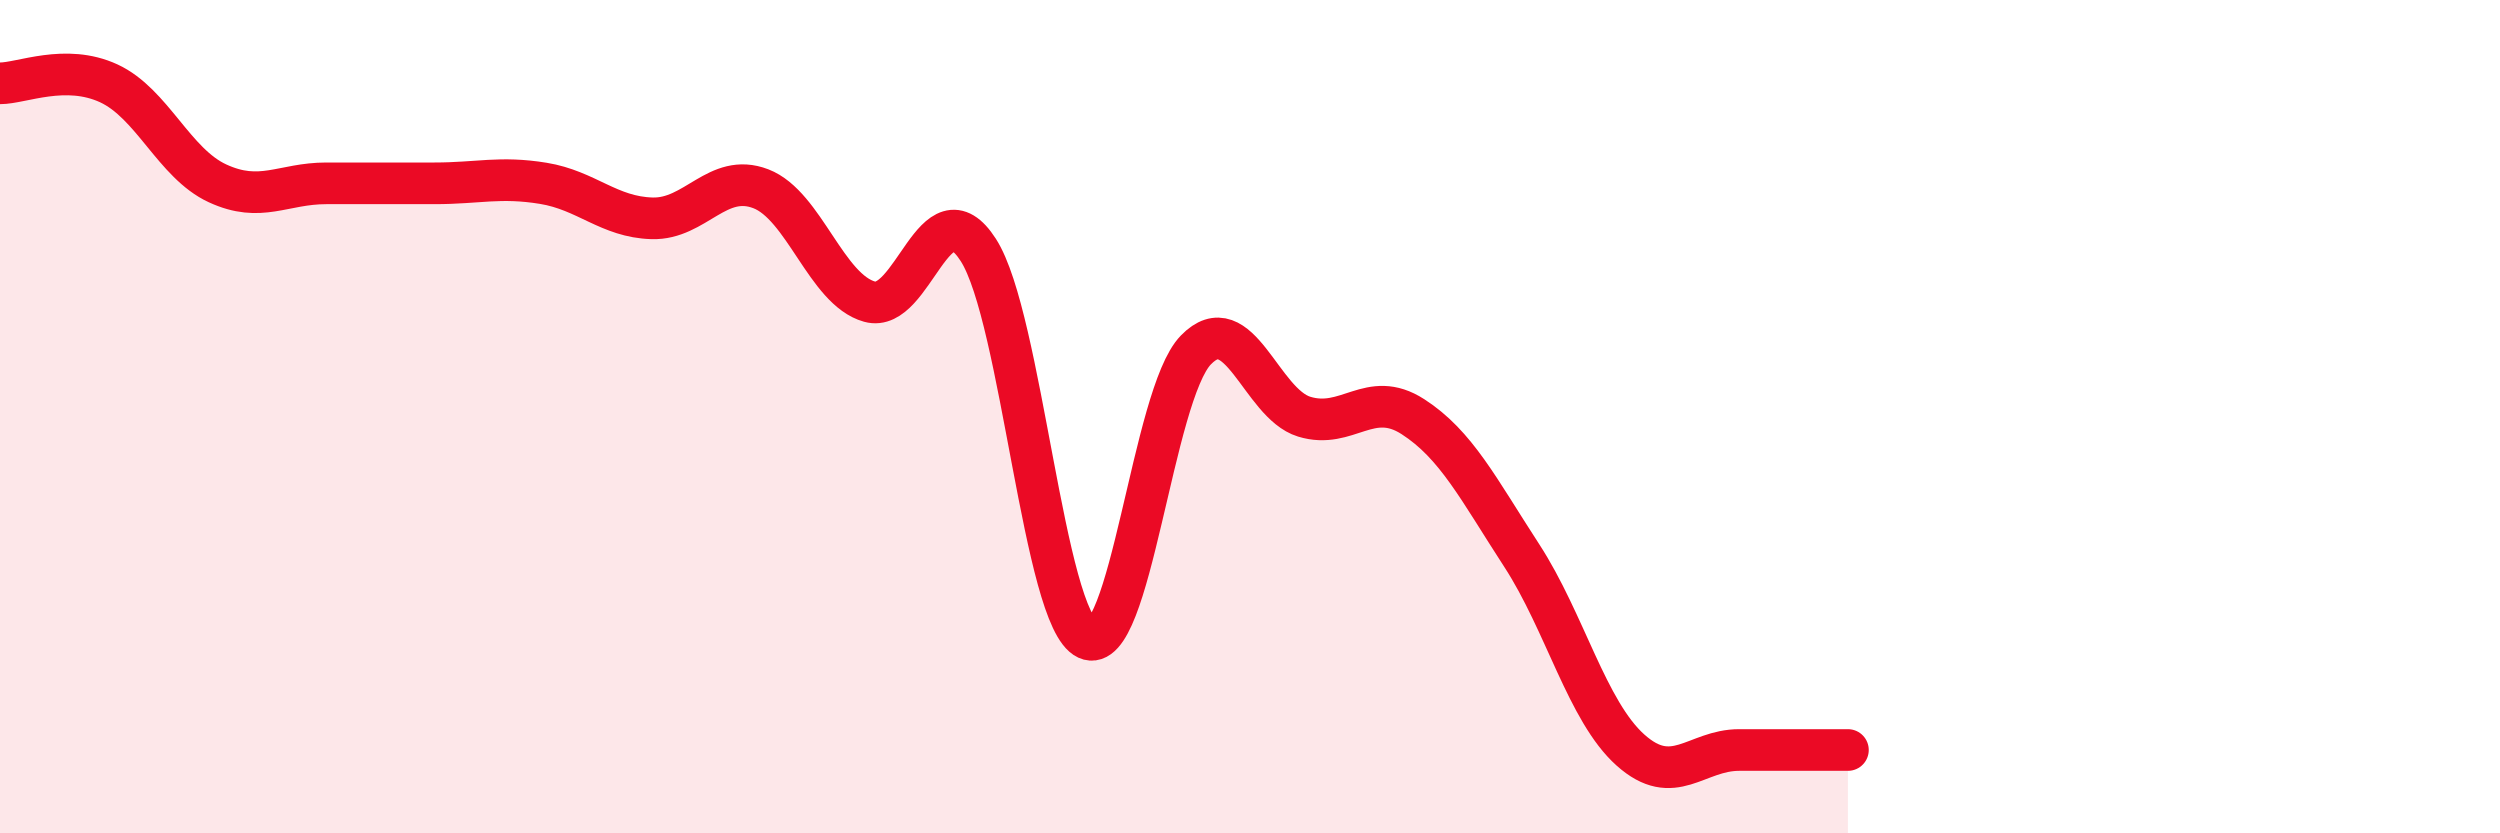
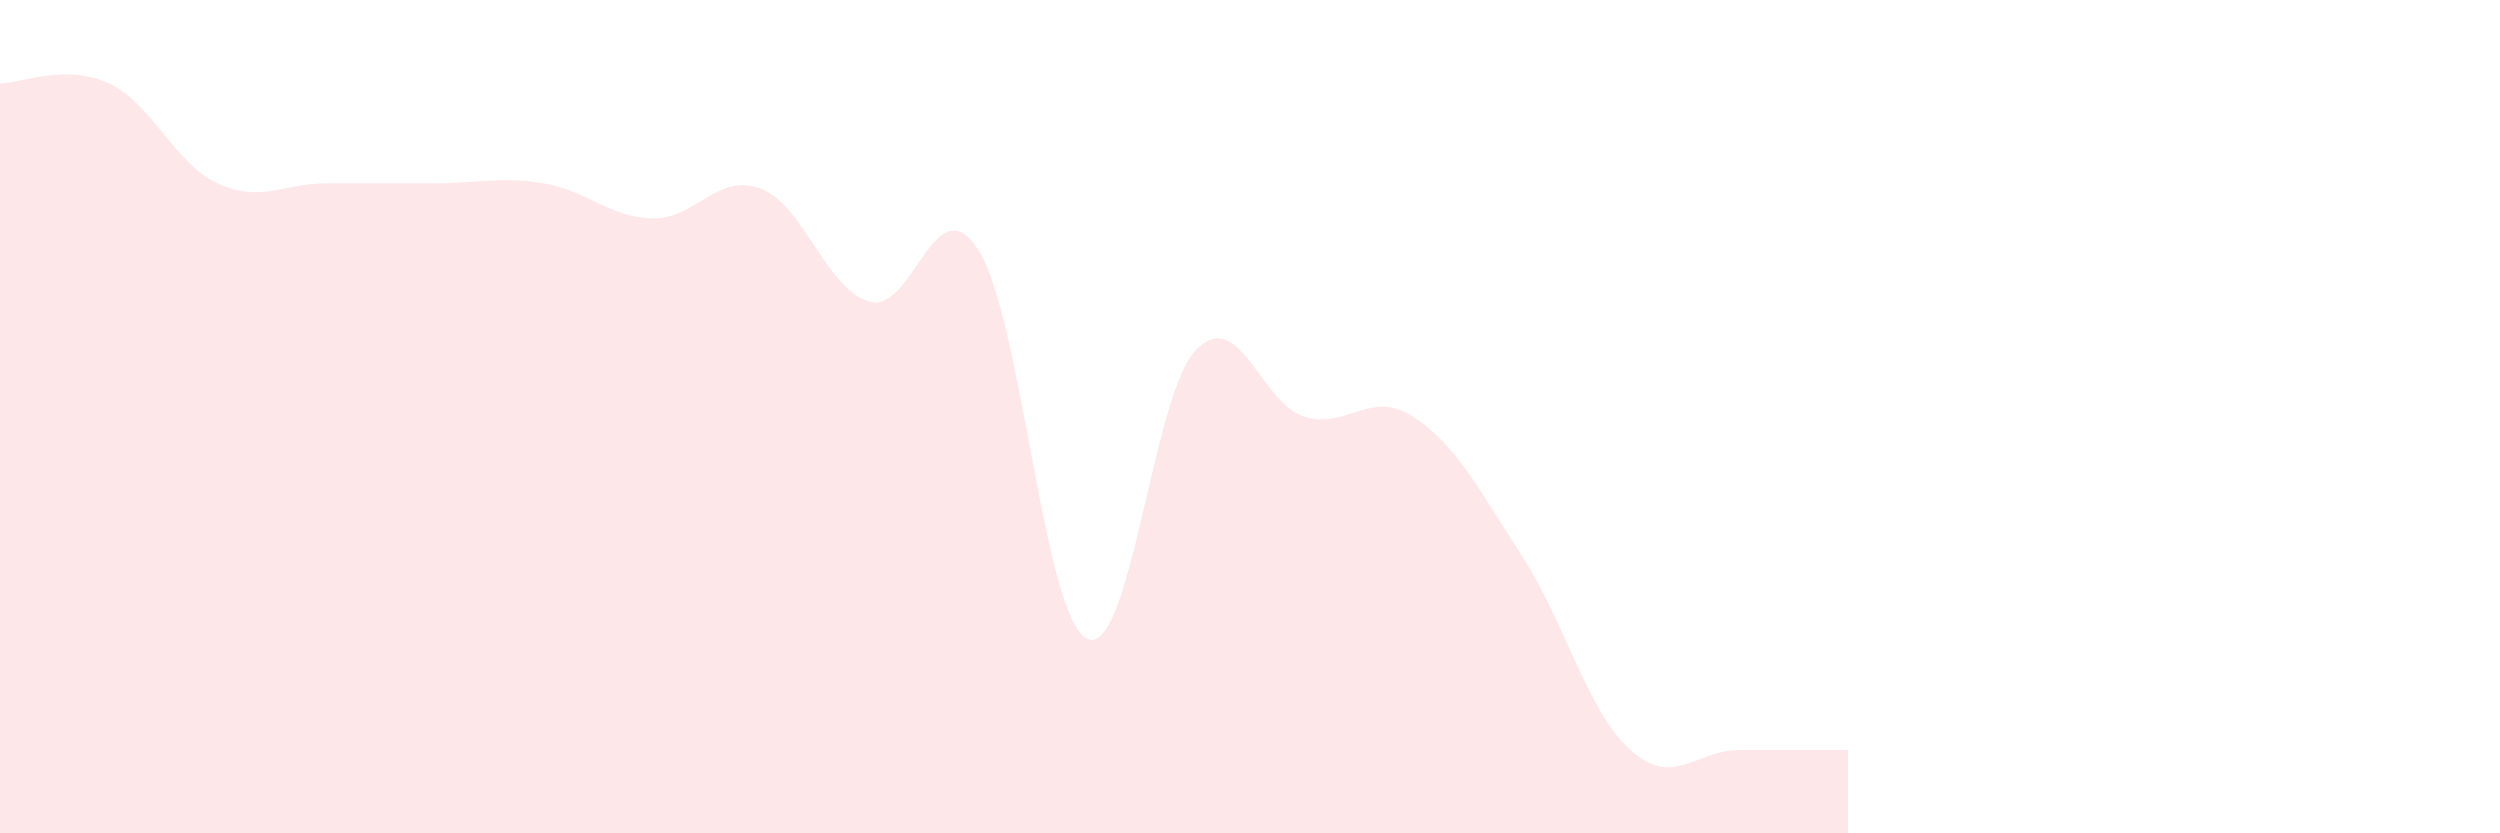
<svg xmlns="http://www.w3.org/2000/svg" width="60" height="20" viewBox="0 0 60 20">
  <path d="M 0,2 C 0.52,2 1.57,1.52 2.61,2 C 3.65,2.48 4.18,3.92 5.22,4.4 C 6.26,4.88 6.79,4.4 7.83,4.4 C 8.87,4.4 9.39,4.4 10.43,4.4 C 11.47,4.4 12,4.23 13.04,4.4 C 14.08,4.57 14.61,5.21 15.65,5.24 C 16.69,5.27 17.22,4.13 18.26,4.53 C 19.3,4.93 19.83,6.95 20.87,7.24 C 21.91,7.53 22.44,4.38 23.48,6 C 24.52,7.62 25.05,14.85 26.09,15.33 C 27.13,15.81 27.66,9.47 28.7,8.4 C 29.74,7.33 30.26,9.68 31.3,10 C 32.34,10.32 32.87,9.33 33.91,10 C 34.95,10.67 35.48,11.73 36.52,13.33 C 37.56,14.93 38.09,17.07 39.13,18 C 40.17,18.93 40.7,18 41.74,18 C 42.78,18 43.83,18 44.35,18L44.35 20L0 20Z" fill="#EB0A25" opacity="0.1" stroke-linecap="round" stroke-linejoin="round" />
-   <path d="M 0,2 C 0.52,2 1.57,1.52 2.61,2 C 3.65,2.48 4.18,3.92 5.22,4.4 C 6.26,4.88 6.79,4.4 7.83,4.4 C 8.87,4.4 9.39,4.4 10.43,4.4 C 11.47,4.4 12,4.23 13.04,4.4 C 14.08,4.57 14.61,5.21 15.65,5.24 C 16.69,5.27 17.22,4.13 18.26,4.53 C 19.3,4.93 19.83,6.95 20.87,7.24 C 21.91,7.53 22.44,4.38 23.48,6 C 24.52,7.62 25.05,14.85 26.09,15.33 C 27.13,15.81 27.66,9.47 28.7,8.4 C 29.74,7.33 30.26,9.68 31.3,10 C 32.34,10.32 32.87,9.33 33.91,10 C 34.95,10.67 35.48,11.73 36.52,13.33 C 37.56,14.93 38.09,17.07 39.13,18 C 40.17,18.93 40.7,18 41.74,18 C 42.78,18 43.83,18 44.35,18" stroke="#EB0A25" stroke-width="1" fill="none" stroke-linecap="round" stroke-linejoin="round" />
</svg>